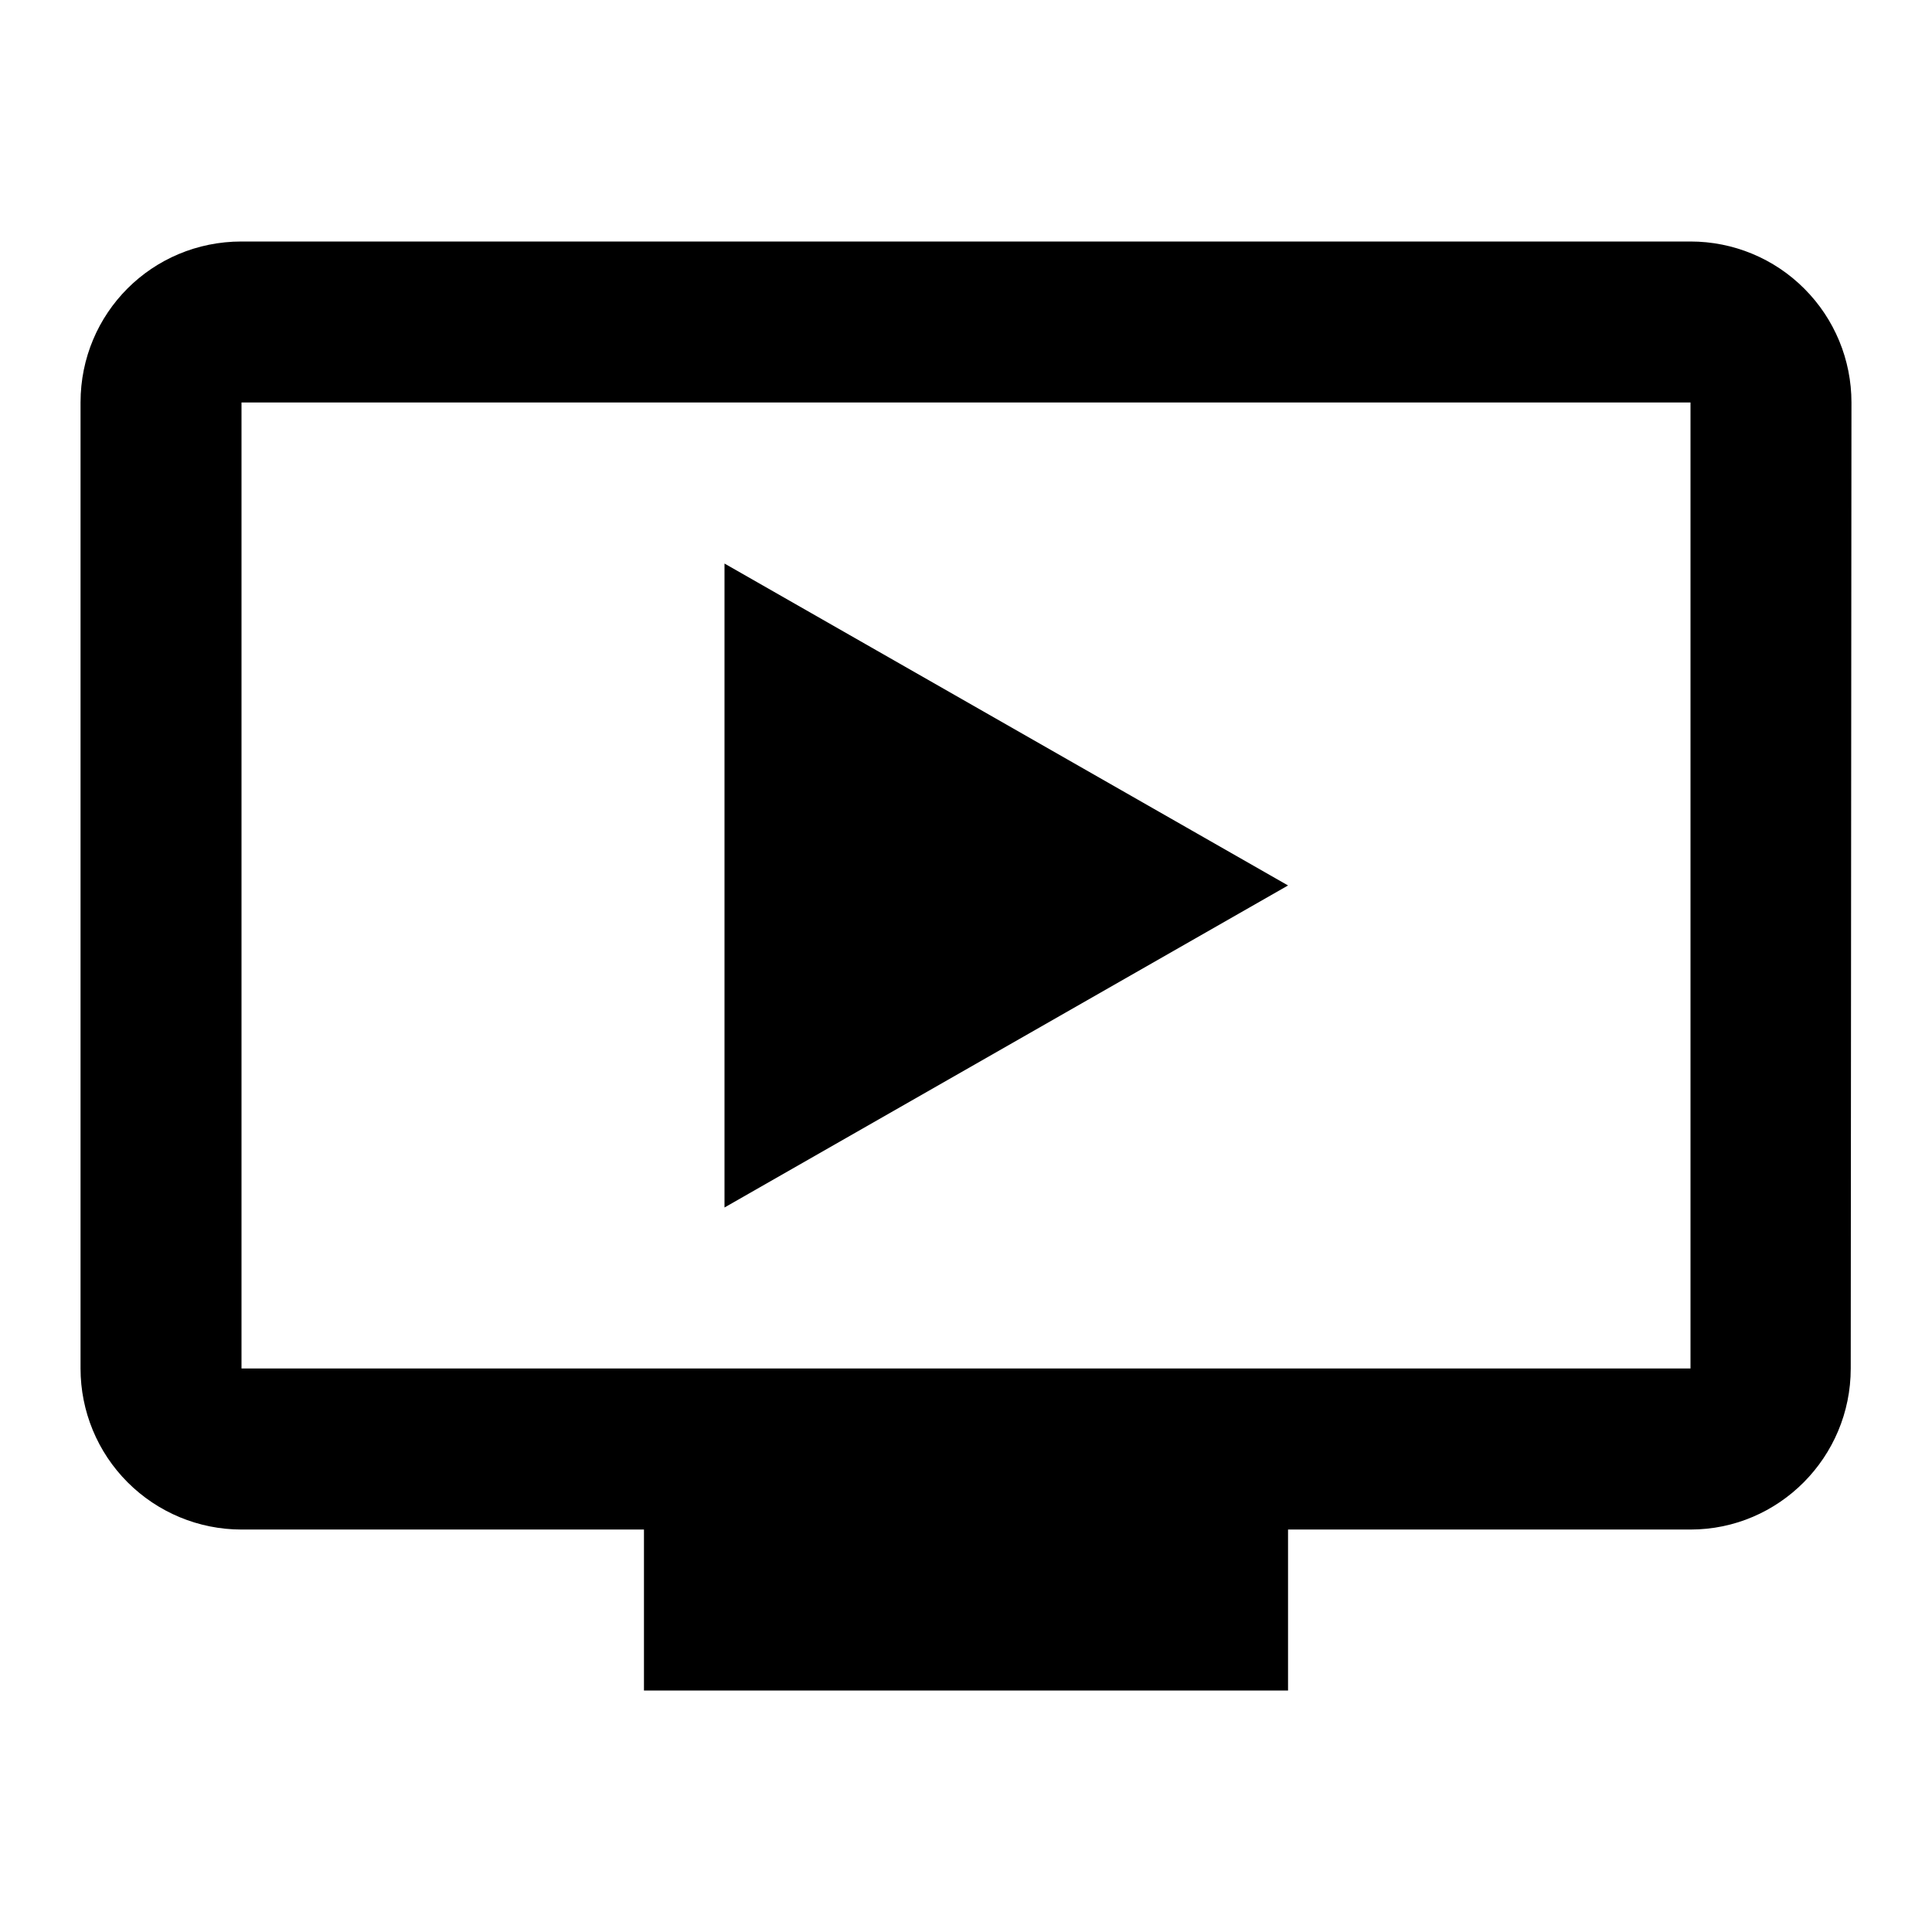
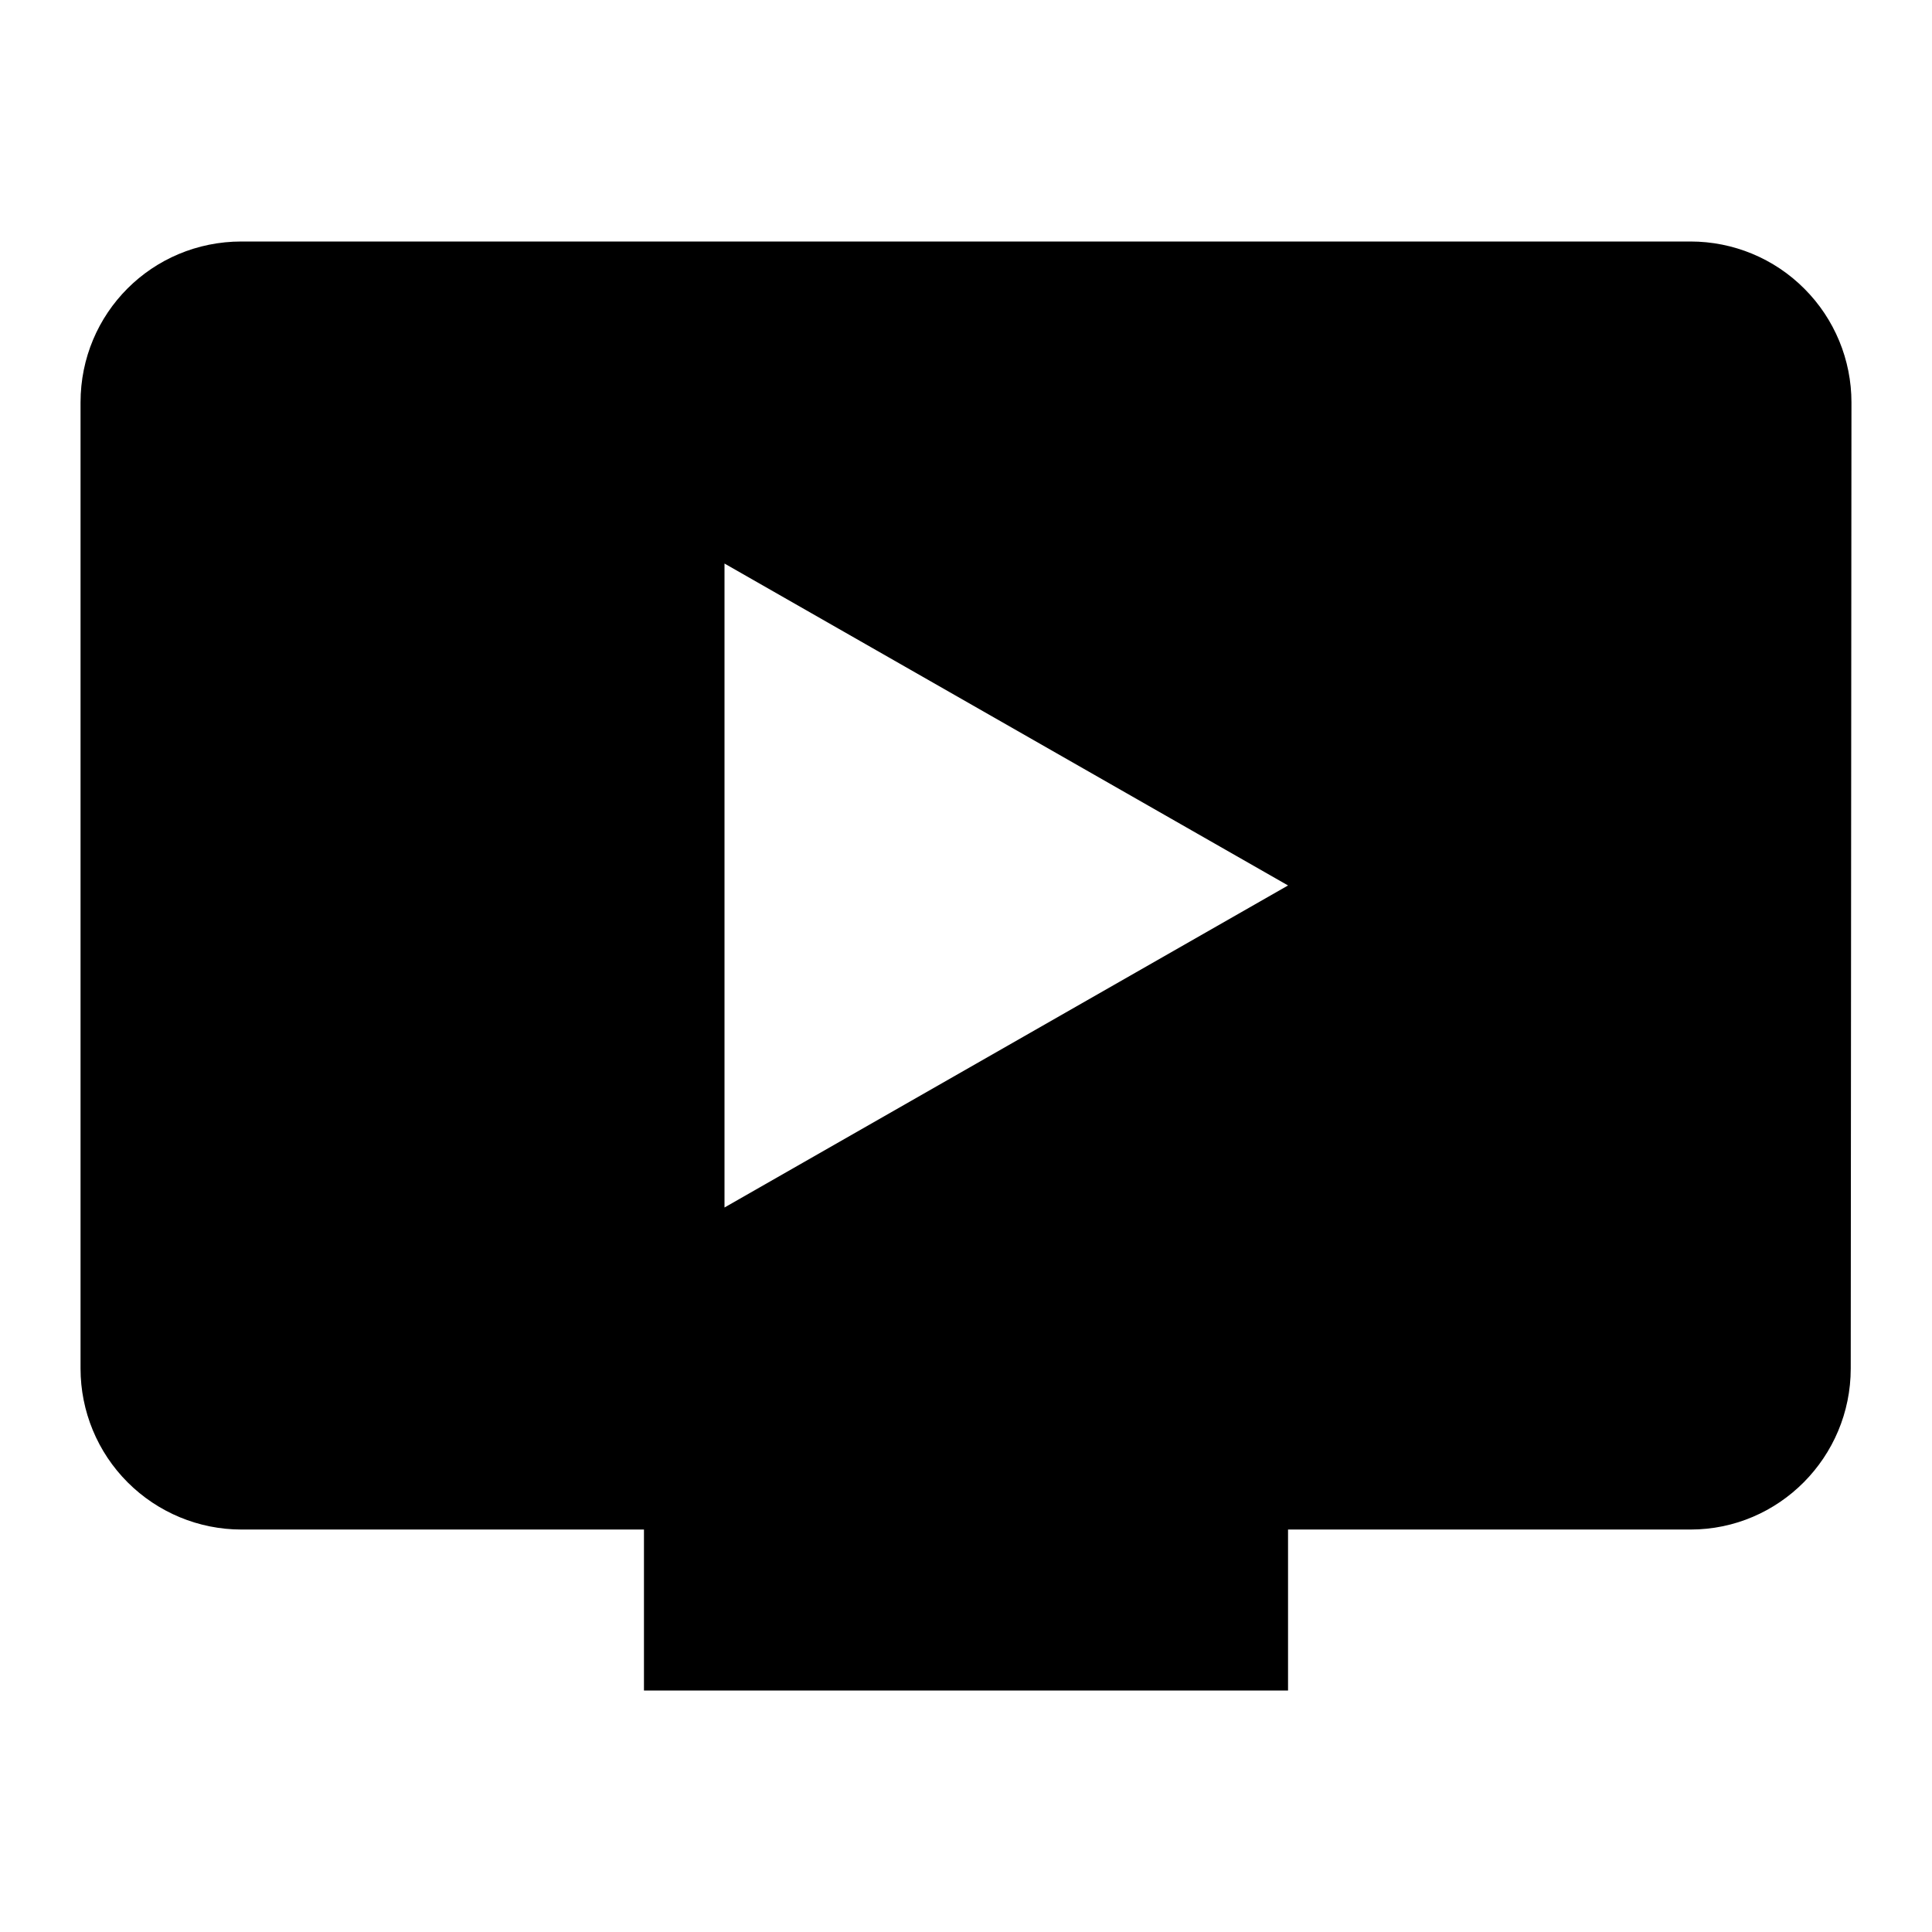
<svg xmlns="http://www.w3.org/2000/svg" width="16" height="16" viewBox="0 0 16 16" fill="none">
-   <path d="M14 2H2C1.26 2 0.667 2.593 0.667 3.333V11.333C0.667 11.687 0.807 12.026 1.057 12.276C1.307 12.526 1.646 12.667 2 12.667H5.333V14H10.667V12.667H14C14.733 12.667 15.327 12.067 15.327 11.333L15.333 3.333C15.333 2.98 15.193 2.641 14.943 2.391C14.693 2.14 14.354 2 14 2ZM14 11.333H2V3.333H14V11.333ZM10.667 7.333L6 10V4.667L10.667 7.333Z" fill="black" />
+   <path d="M14 2H2C1.26 2 0.667 2.593 0.667 3.333V11.333C0.667 11.687 0.807 12.026 1.057 12.276C1.307 12.526 1.646 12.667 2 12.667H5.333V14H10.667V12.667H14C14.733 12.667 15.327 12.067 15.327 11.333L15.333 3.333C15.333 2.98 15.193 2.641 14.943 2.391C14.693 2.14 14.354 2 14 2ZM14 11.333H2V3.333V11.333ZM10.667 7.333L6 10V4.667L10.667 7.333Z" fill="black" />
</svg>